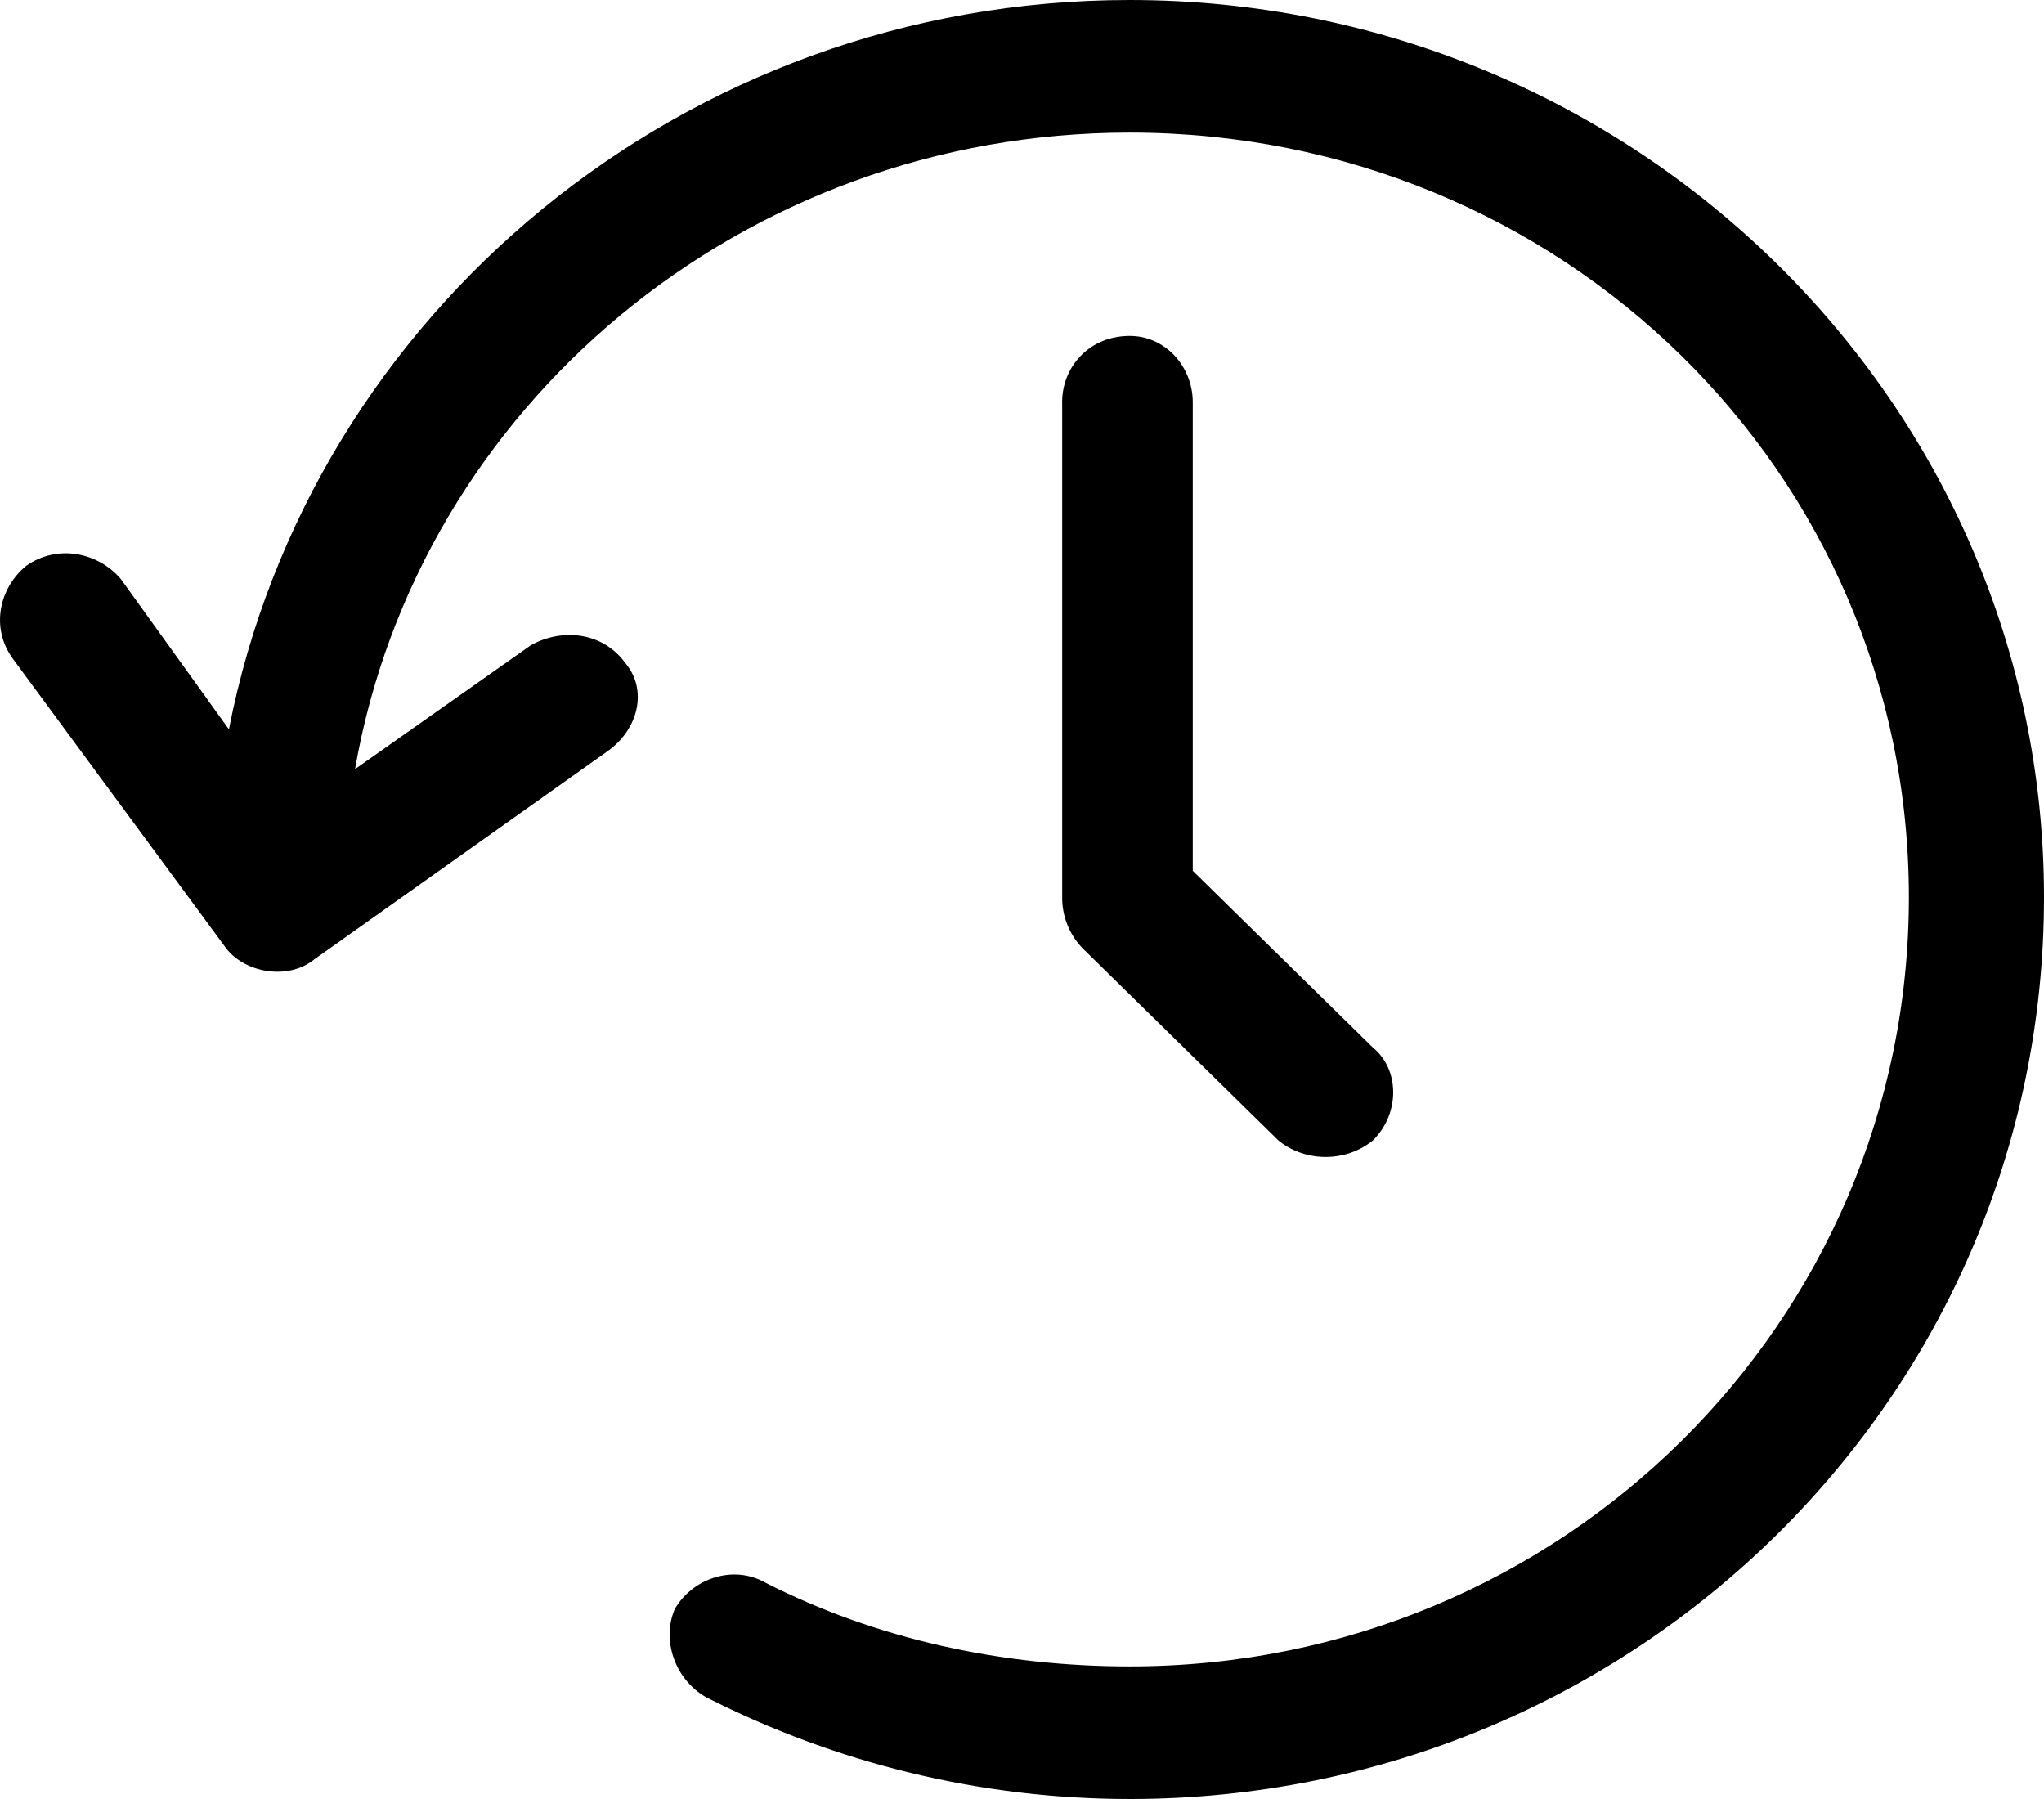
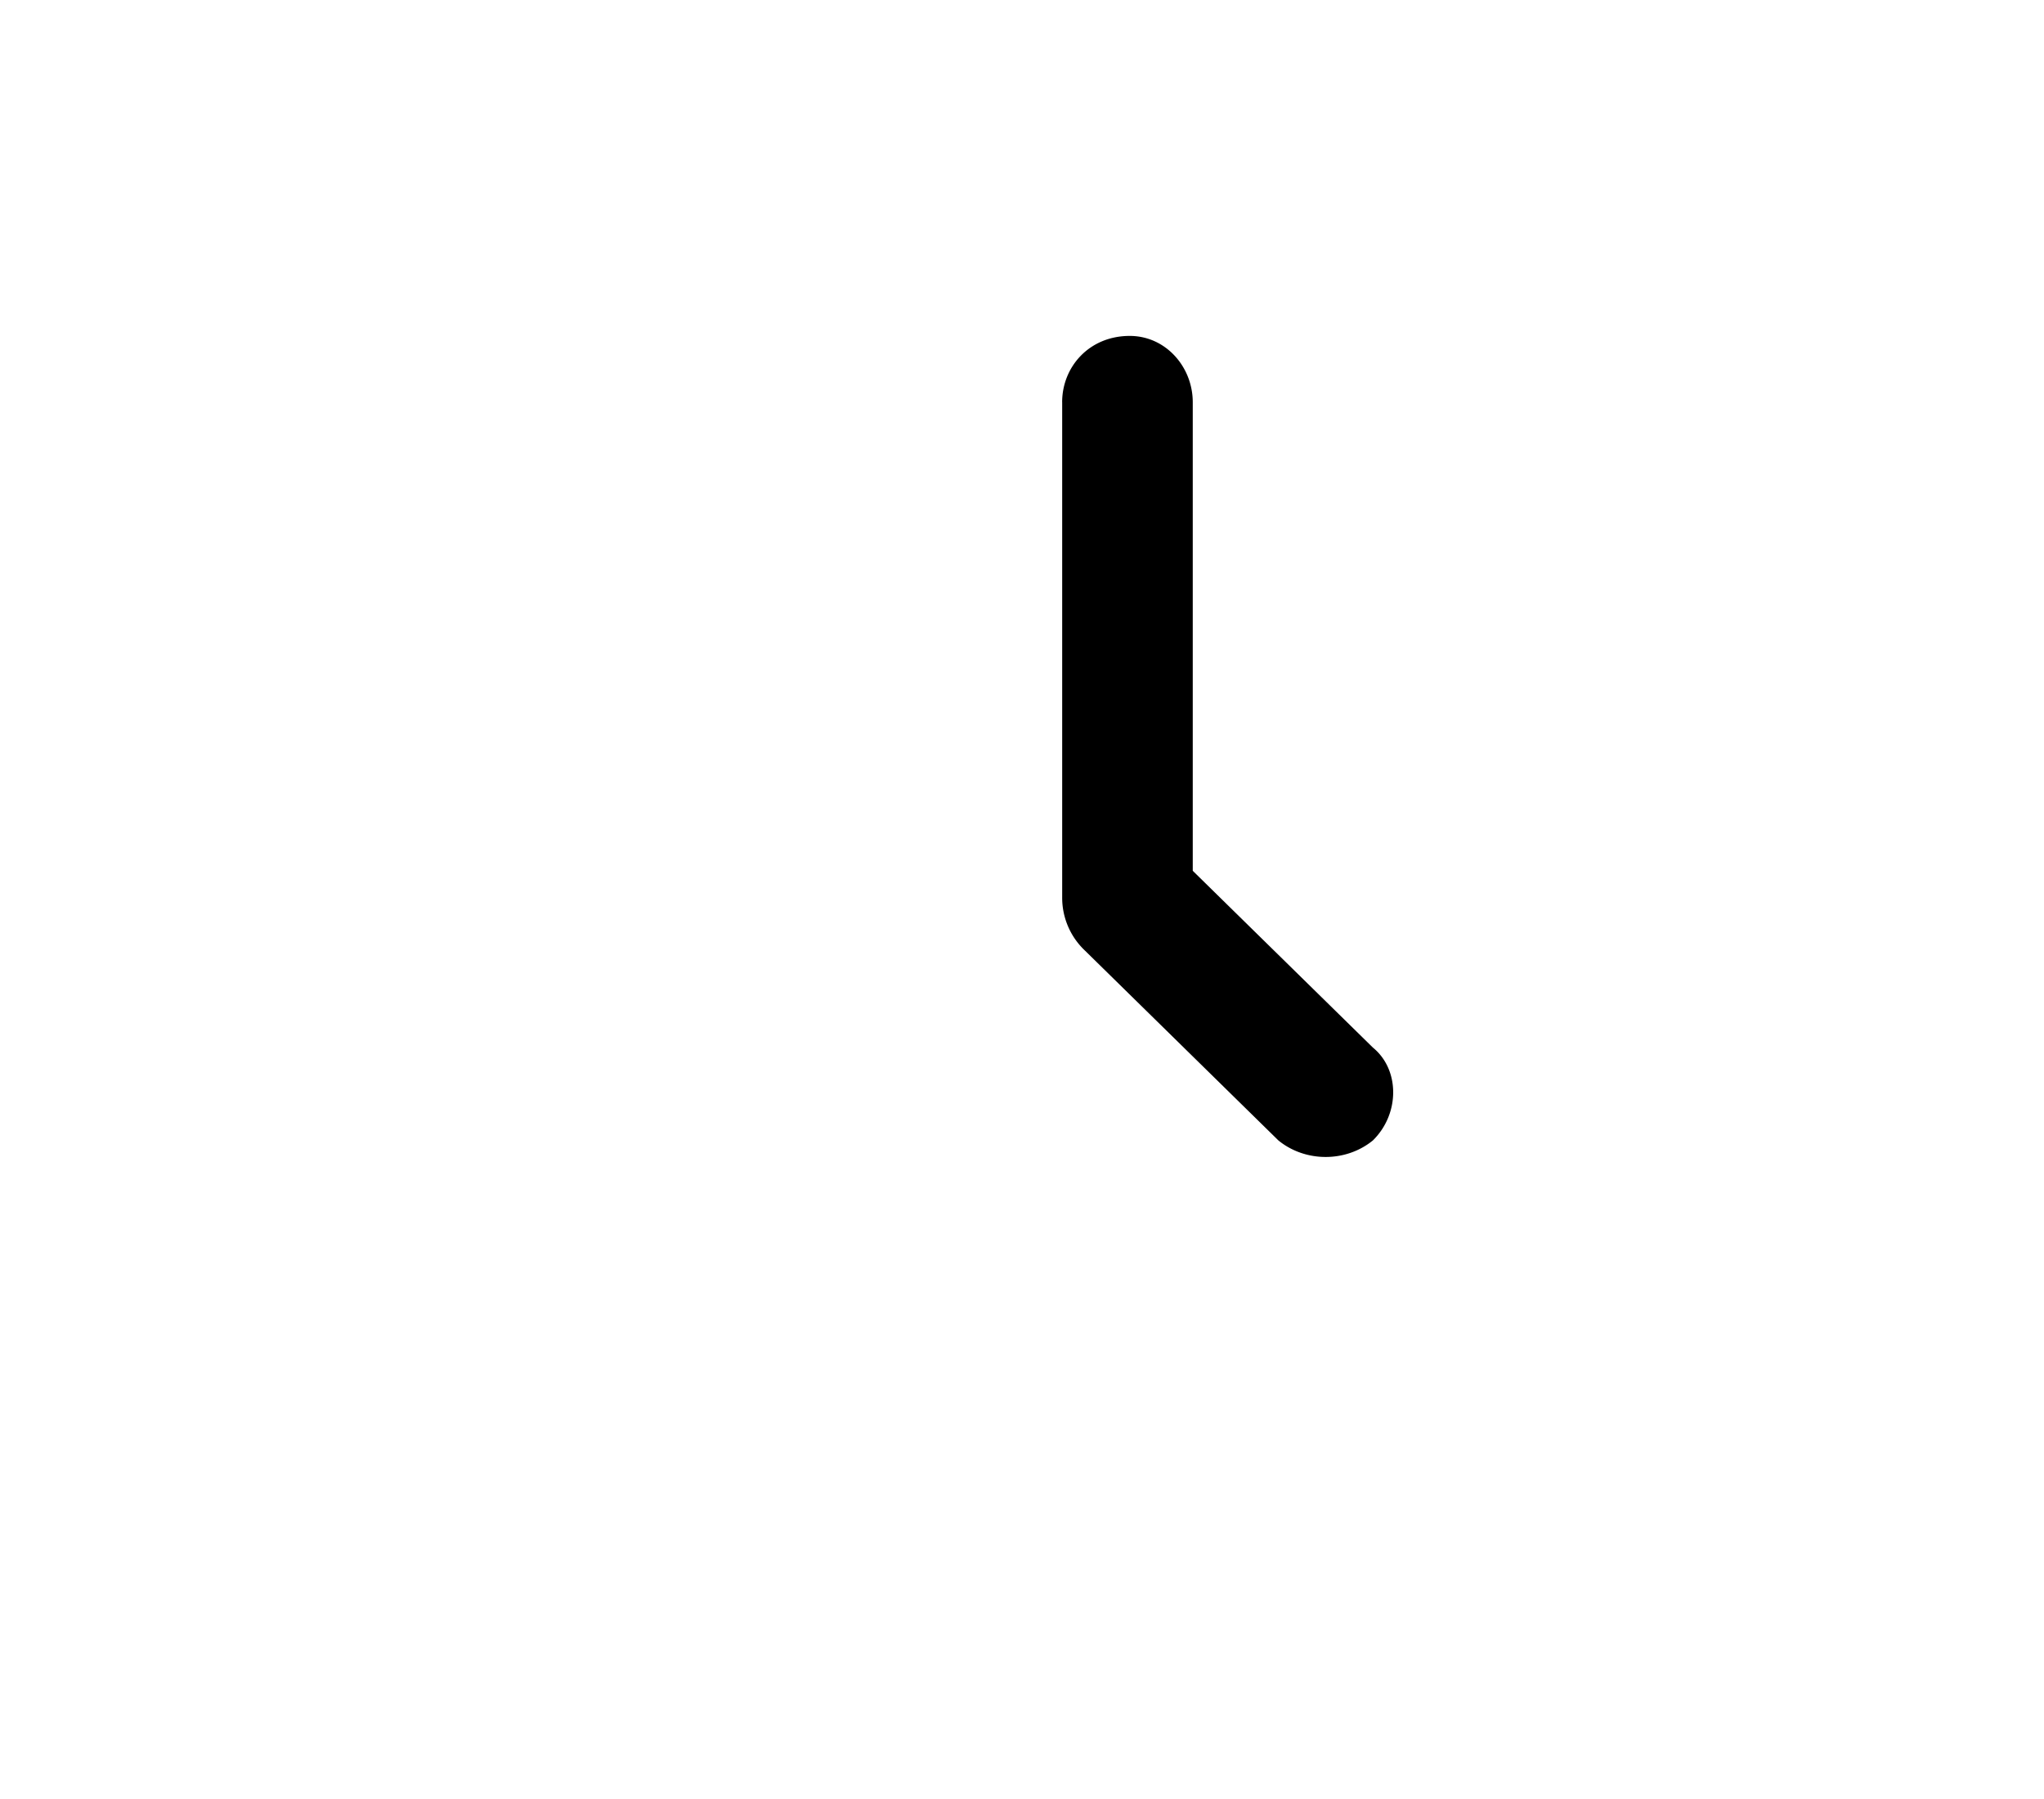
<svg xmlns="http://www.w3.org/2000/svg" width="50" height="44" viewBox="0 0 50 44">
  <g fill="#000" fill-rule="nonzero">
-     <path d="M5.6 17.838C7.584 7.676 16.728 0 27.635 0 39.975 0 50 9.838 50 21.946 50 34.162 39.974 44 27.635 44c-3.636 0-7.161-.865-10.356-2.486-.771-.433-1.102-1.406-.771-2.163.44-.756 1.432-1.08 2.203-.648 2.754 1.405 5.84 2.054 8.924 2.054 10.577 0 19.06-8.433 19.06-18.811S38.212 3.243 27.635 3.243c-9.475 0-17.407 6.703-18.95 15.568l4.297-3.027c.771-.433 1.763-.325 2.314.432.55.649.33 1.622-.441 2.162L7.694 23.46c-.661.541-1.763.325-2.204-.324L.312 16.108c-.55-.757-.33-1.73.33-2.27.772-.54 1.763-.324 2.314.324L5.6 17.838z" />
    <path d="M25.982 9.838c0-.865.661-1.622 1.653-1.622.881 0 1.542.757 1.542 1.622v11.46l4.407 4.324c.661.54.661 1.621 0 2.27-.66.54-1.652.54-2.313 0l-4.738-4.649a1.774 1.774 0 0 1-.55-1.297V9.838z" />
  </g>
</svg>